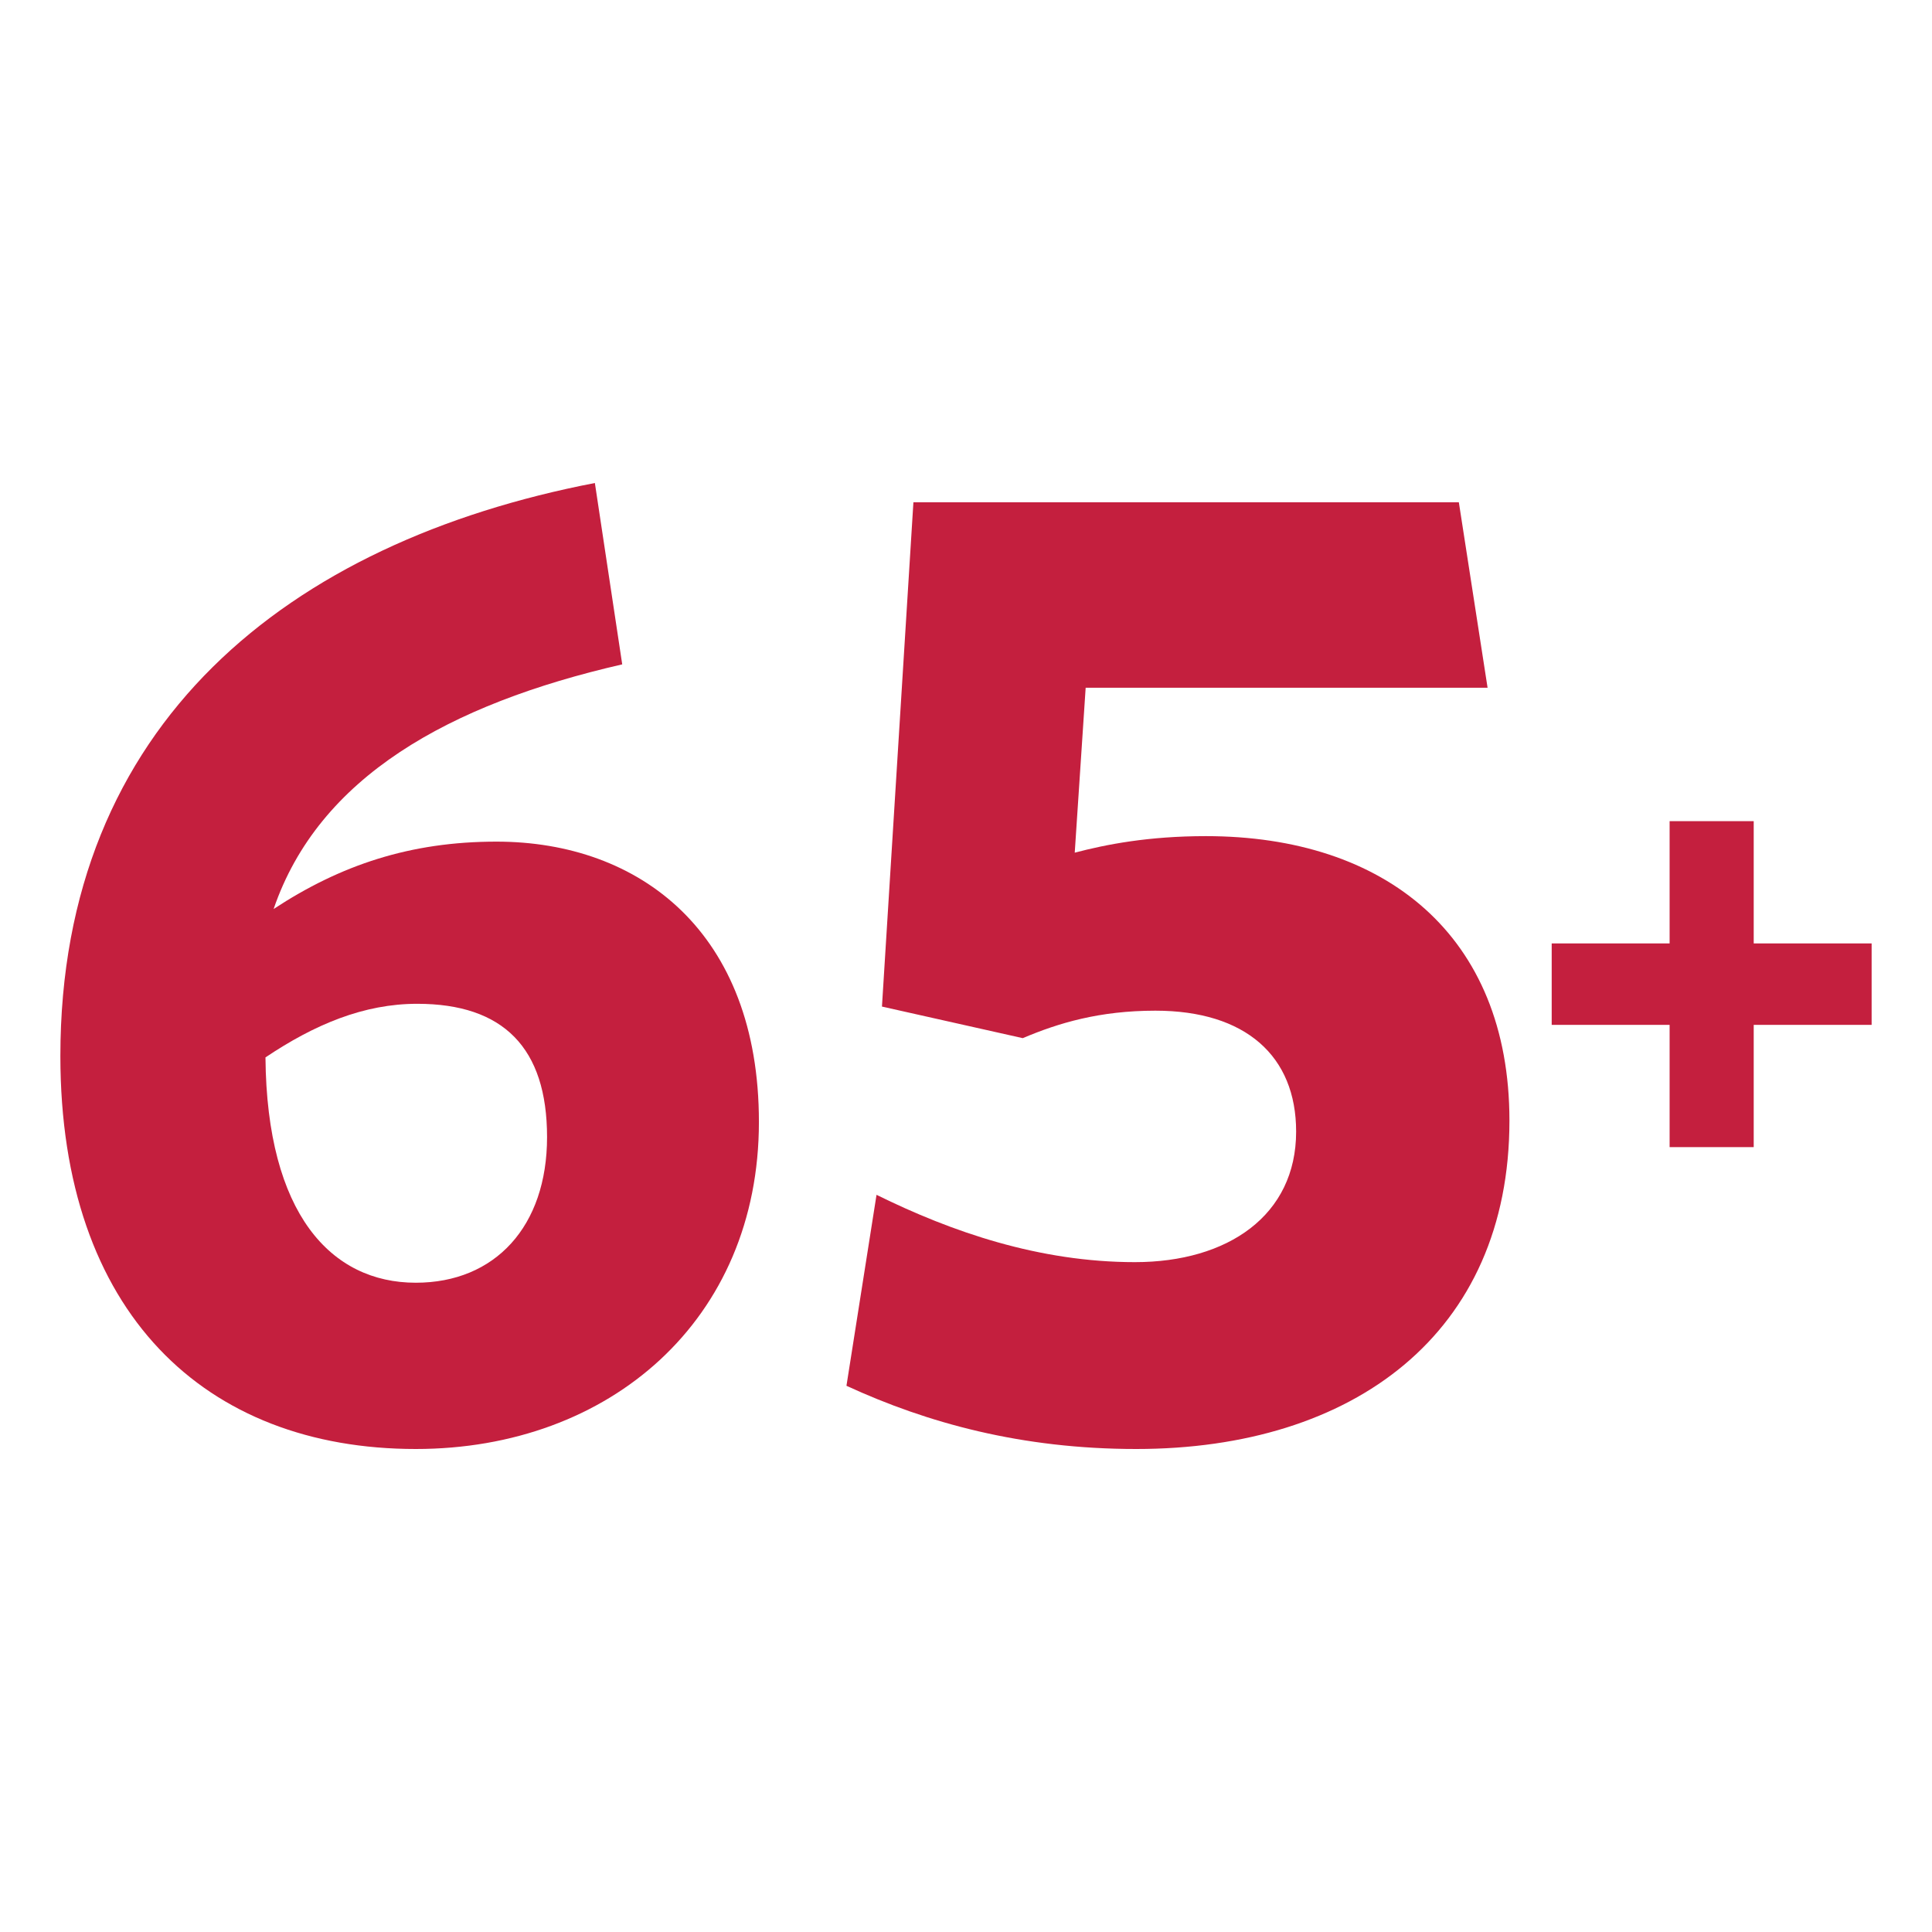
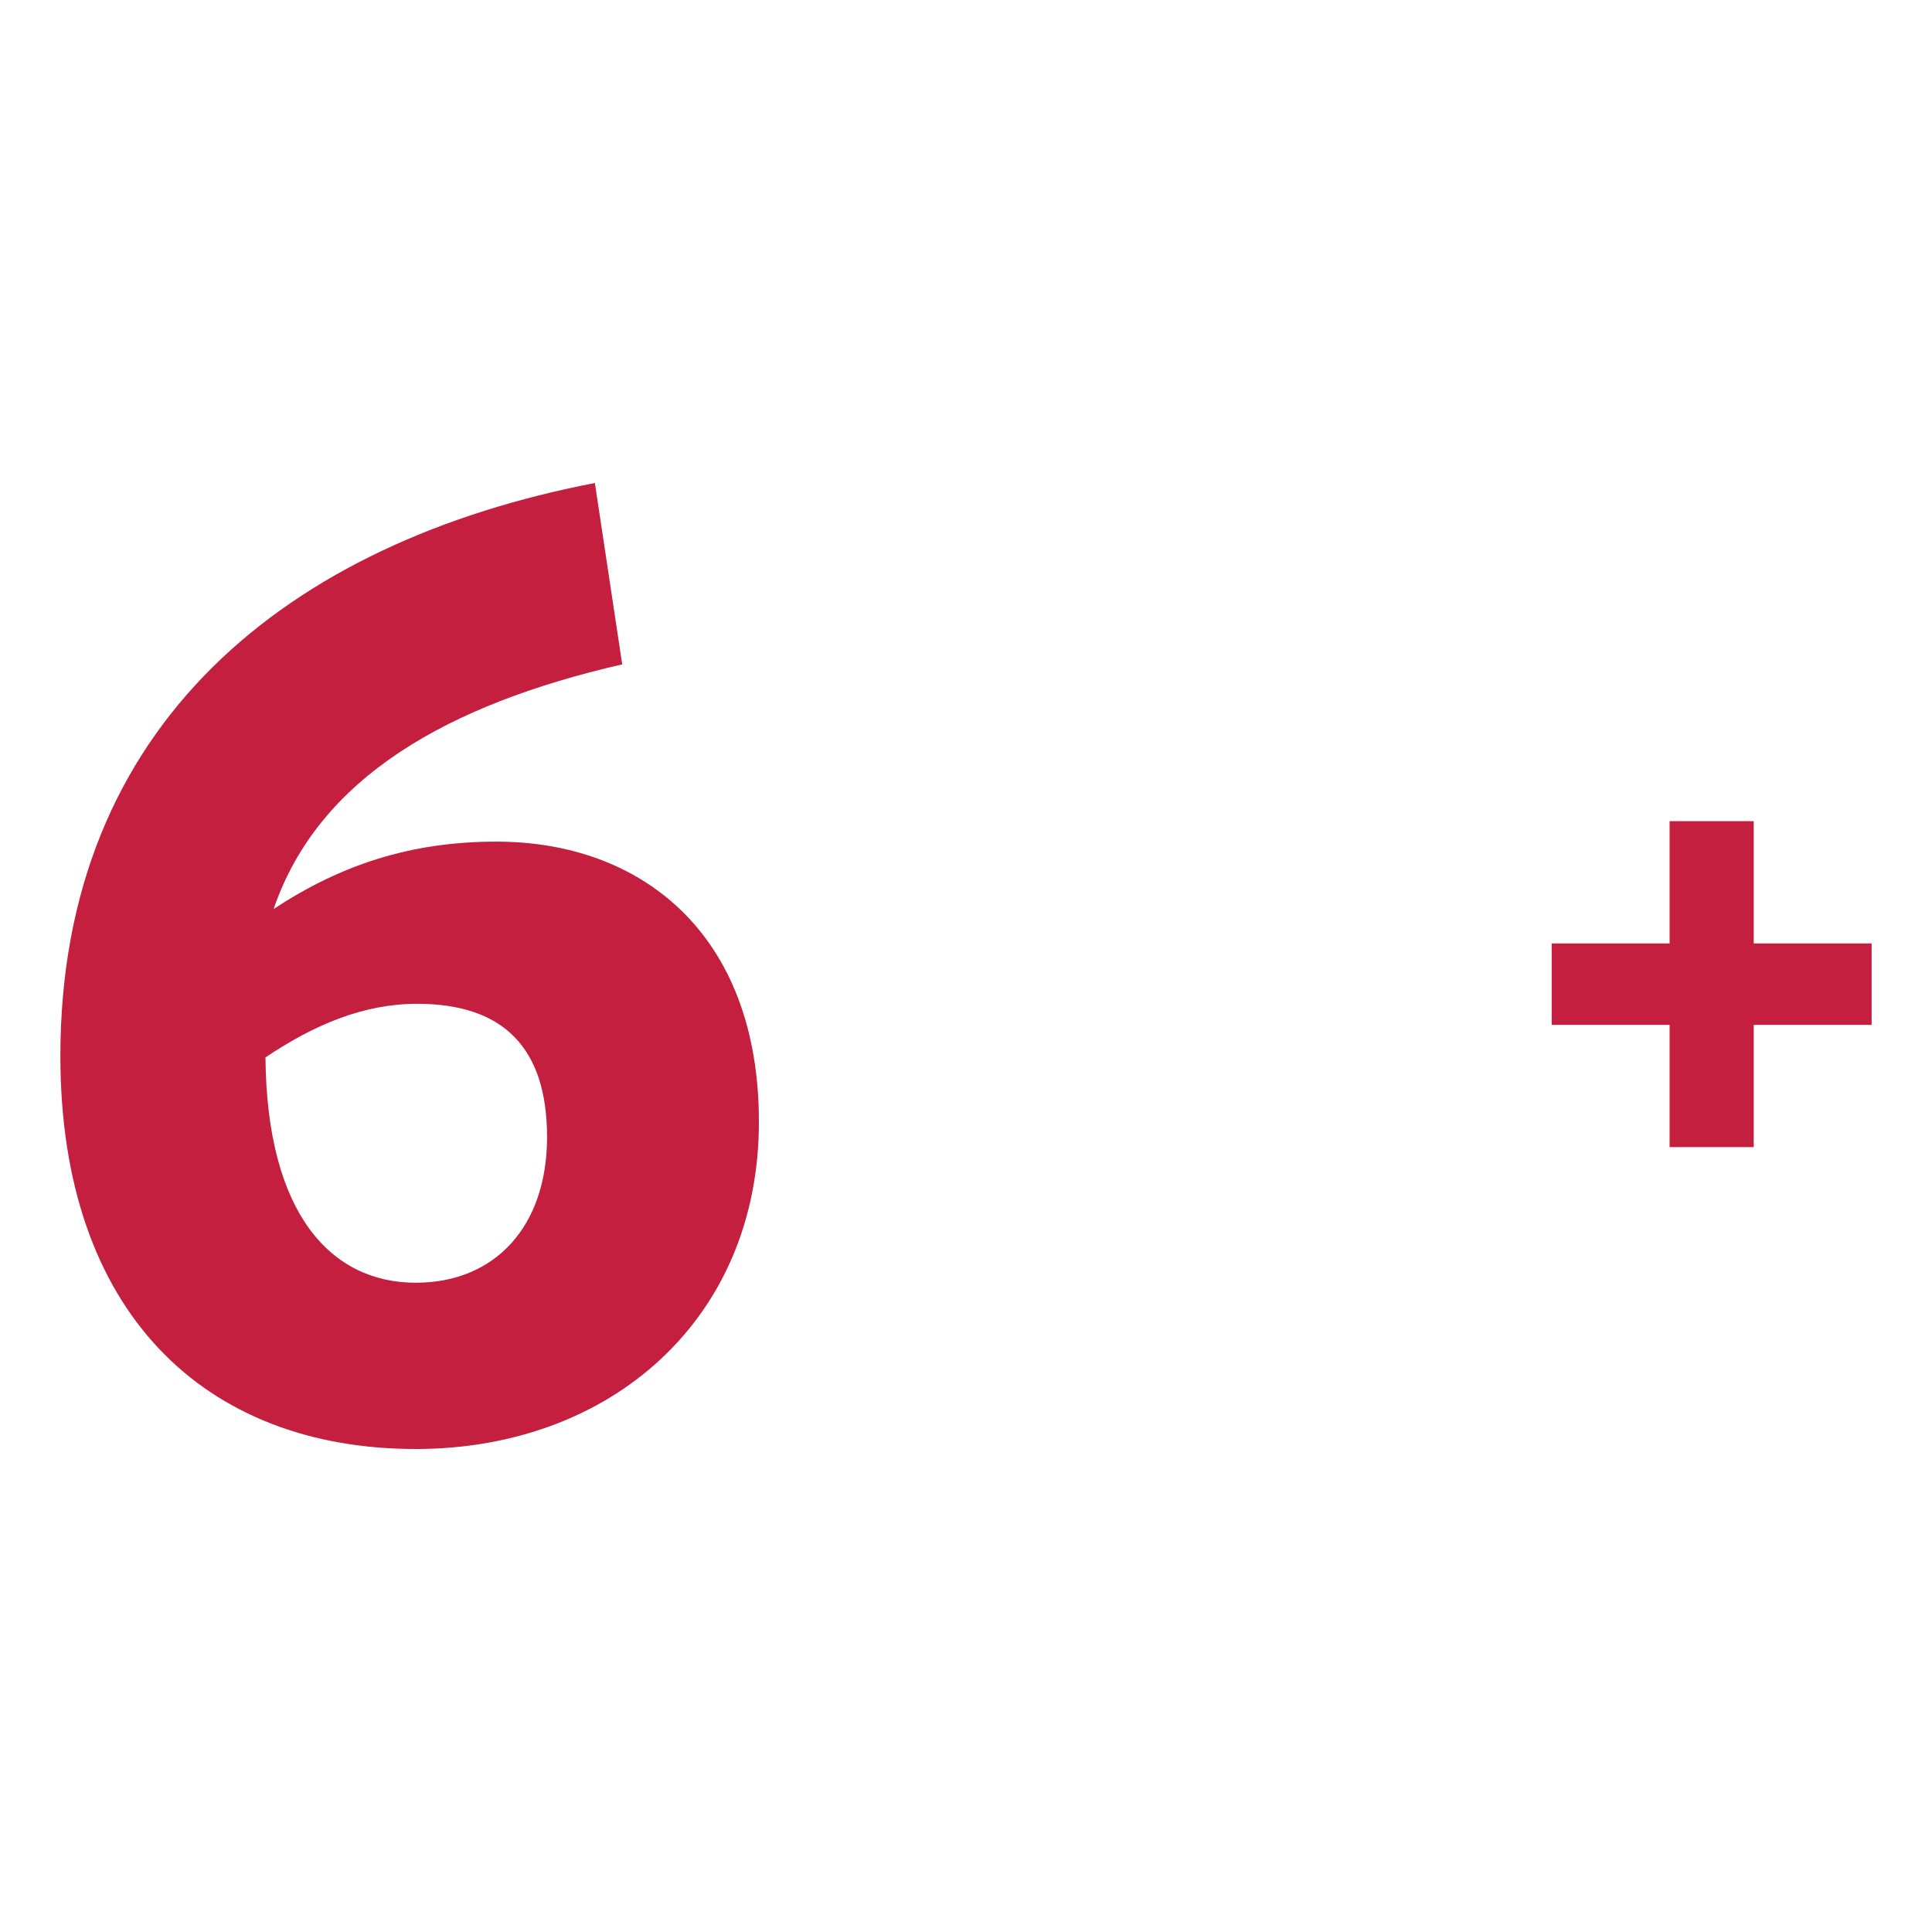
<svg xmlns="http://www.w3.org/2000/svg" width="32" height="32" viewBox="0 0 32 32" fill="none">
  <path fill-rule="evenodd" clip-rule="evenodd" d="M29.047 15.626V13.601H27.654V15.626H25.701V16.975H27.654V19H29.047V16.975H31V15.626H29.047Z" fill="#C41F3E" />
  <path fill-rule="evenodd" clip-rule="evenodd" d="M6.887 21.246C5.484 21.246 4.419 20.108 4.397 17.514C5.212 16.967 6.027 16.626 6.91 16.626C8.336 16.626 9.061 17.354 9.061 18.834C9.061 20.313 8.2 21.246 6.887 21.246M8.223 13.94C6.796 13.94 5.641 14.327 4.532 15.056C5.279 12.871 7.43 11.664 10.306 11.004L9.853 8C4.781 8.979 1 11.983 1 17.491C1 21.747 3.4 24 6.887 24C10.102 24 12.57 21.861 12.57 18.583C12.57 15.443 10.6 13.94 8.223 13.94" fill="#C41F3E" />
-   <path fill-rule="evenodd" clip-rule="evenodd" d="M18.82 24C16.918 24 15.355 23.568 14.02 22.953L14.518 19.79C15.763 20.404 17.212 20.905 18.797 20.905C20.337 20.905 21.468 20.131 21.468 18.743C21.468 17.491 20.631 16.74 19.137 16.74C18.208 16.74 17.529 16.945 16.94 17.195L14.608 16.672L15.129 8.319H24.163L24.639 11.391H17.982L17.801 14.123C18.321 13.986 19.023 13.849 19.974 13.849C22.94 13.849 25.001 15.488 25.001 18.561C25.001 22.088 22.419 24 18.82 24" fill="#C41F3E" />
</svg>